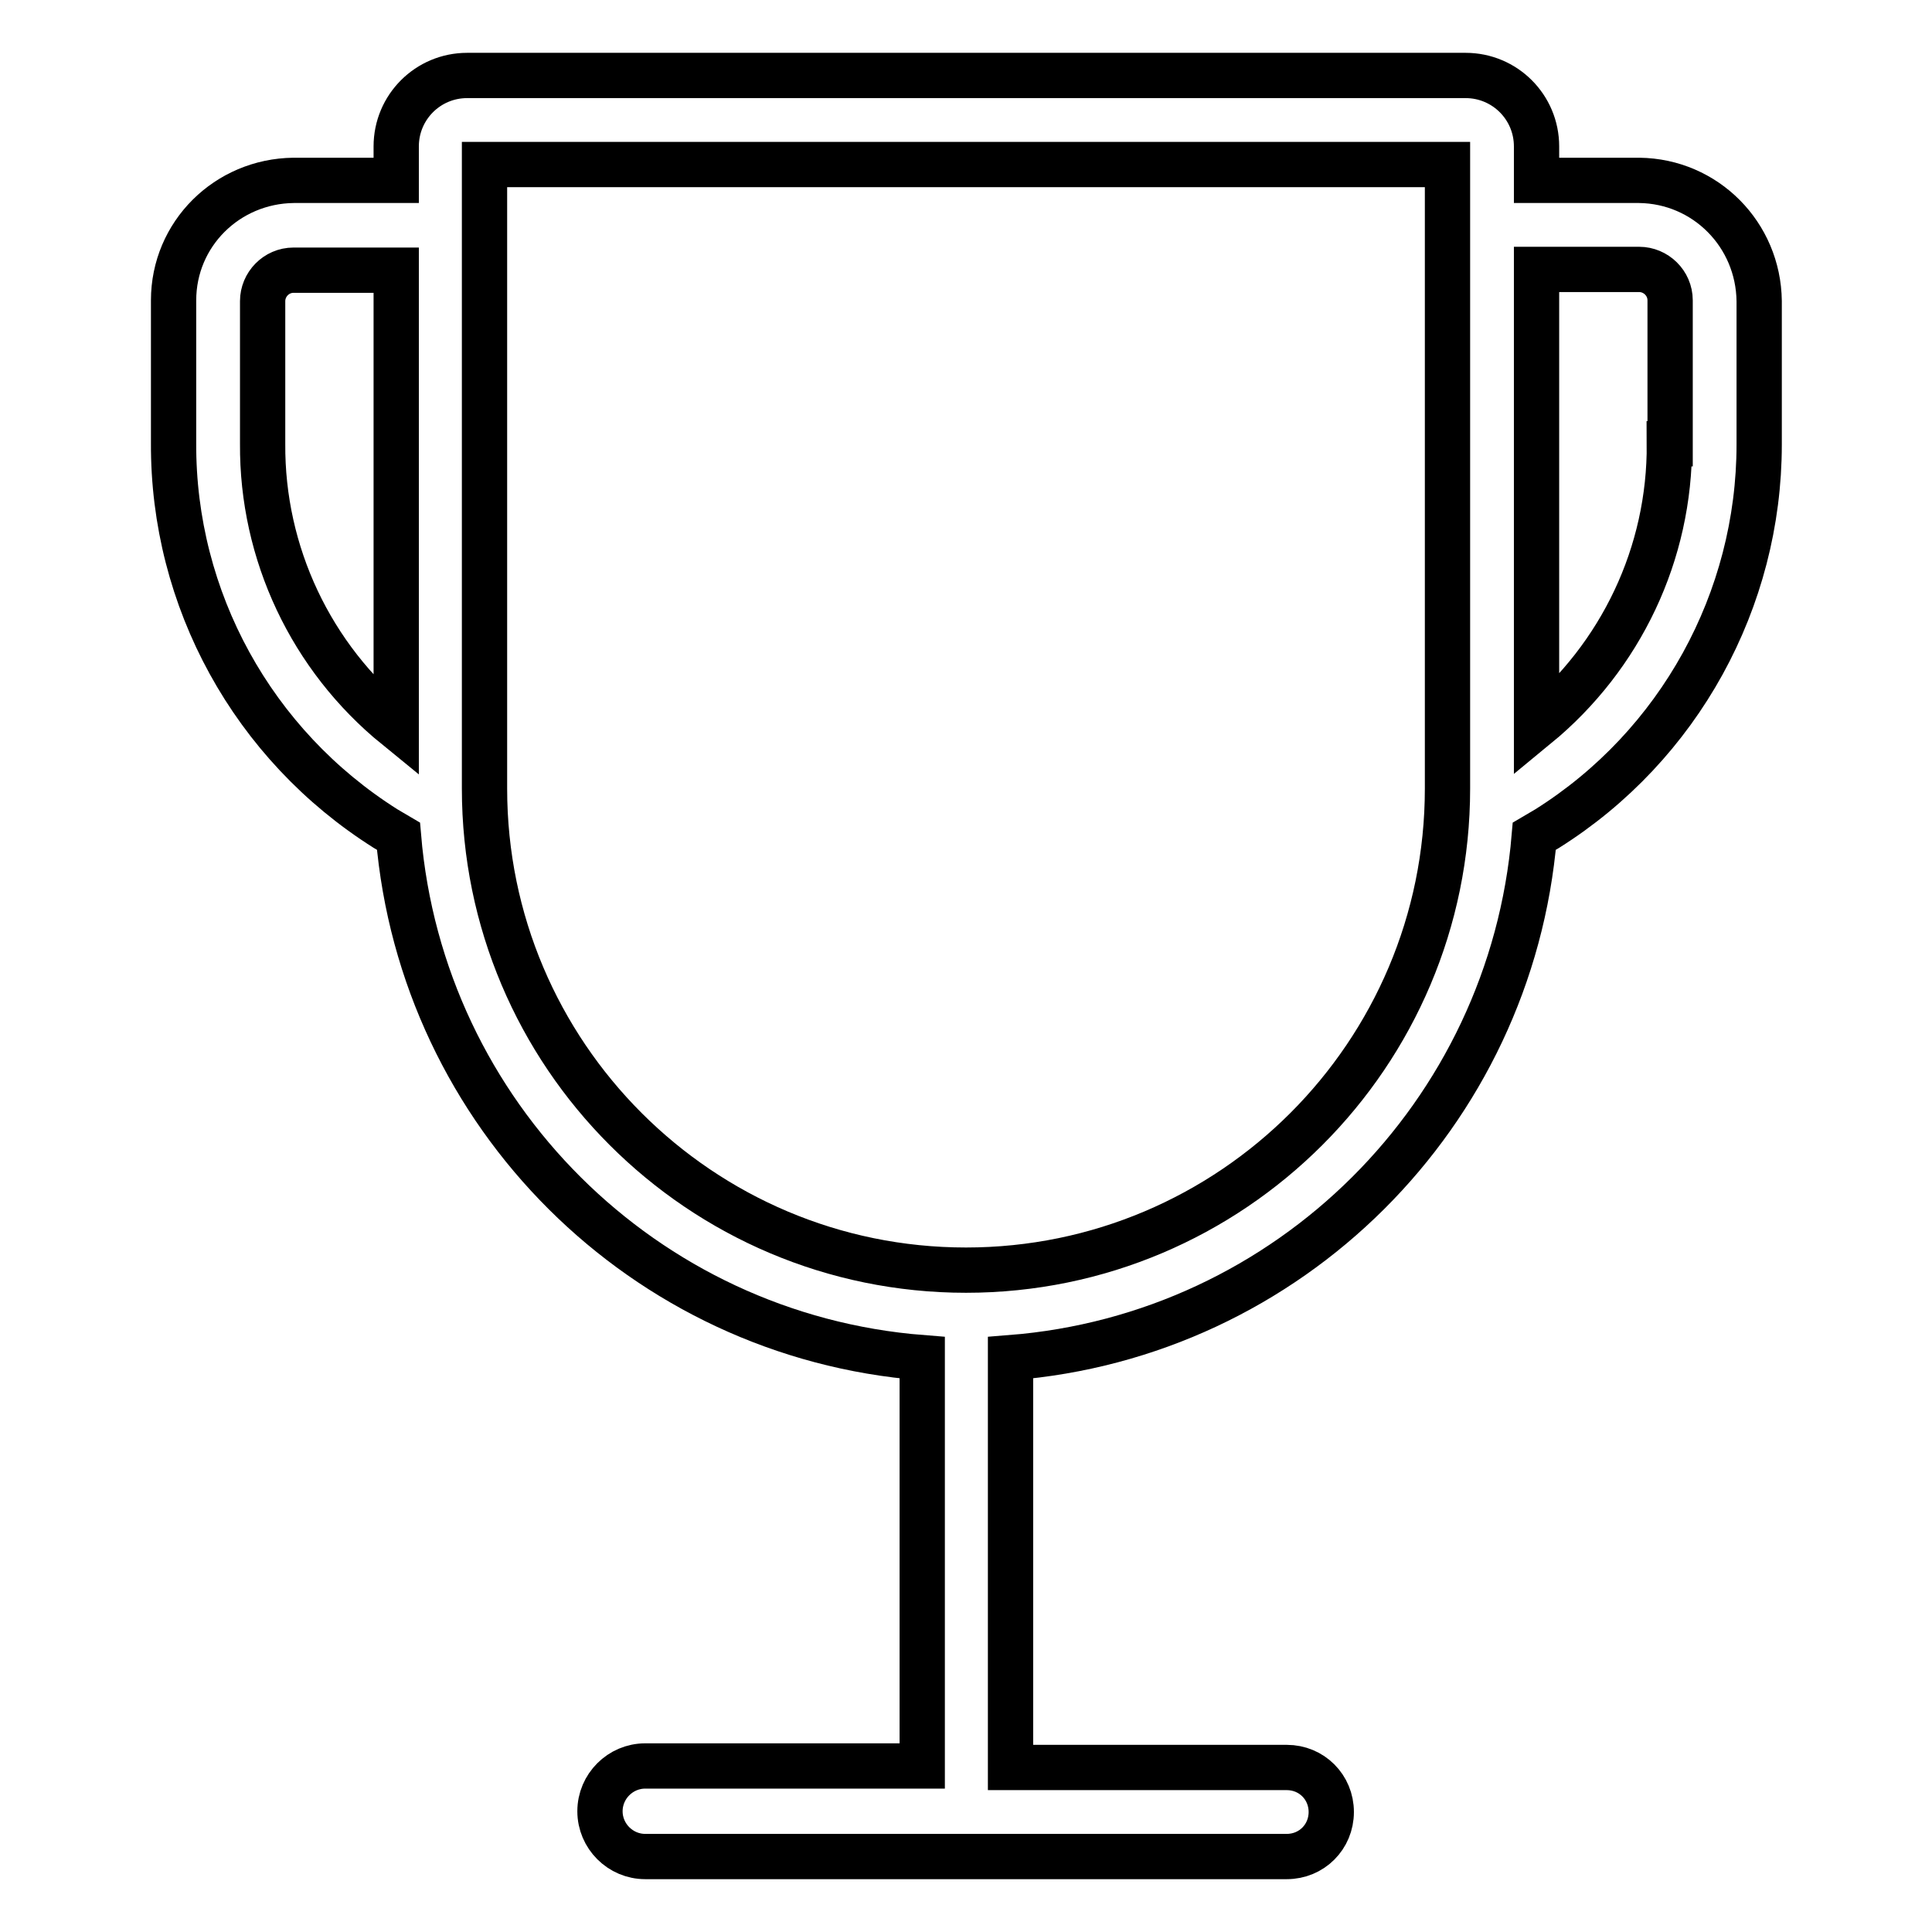
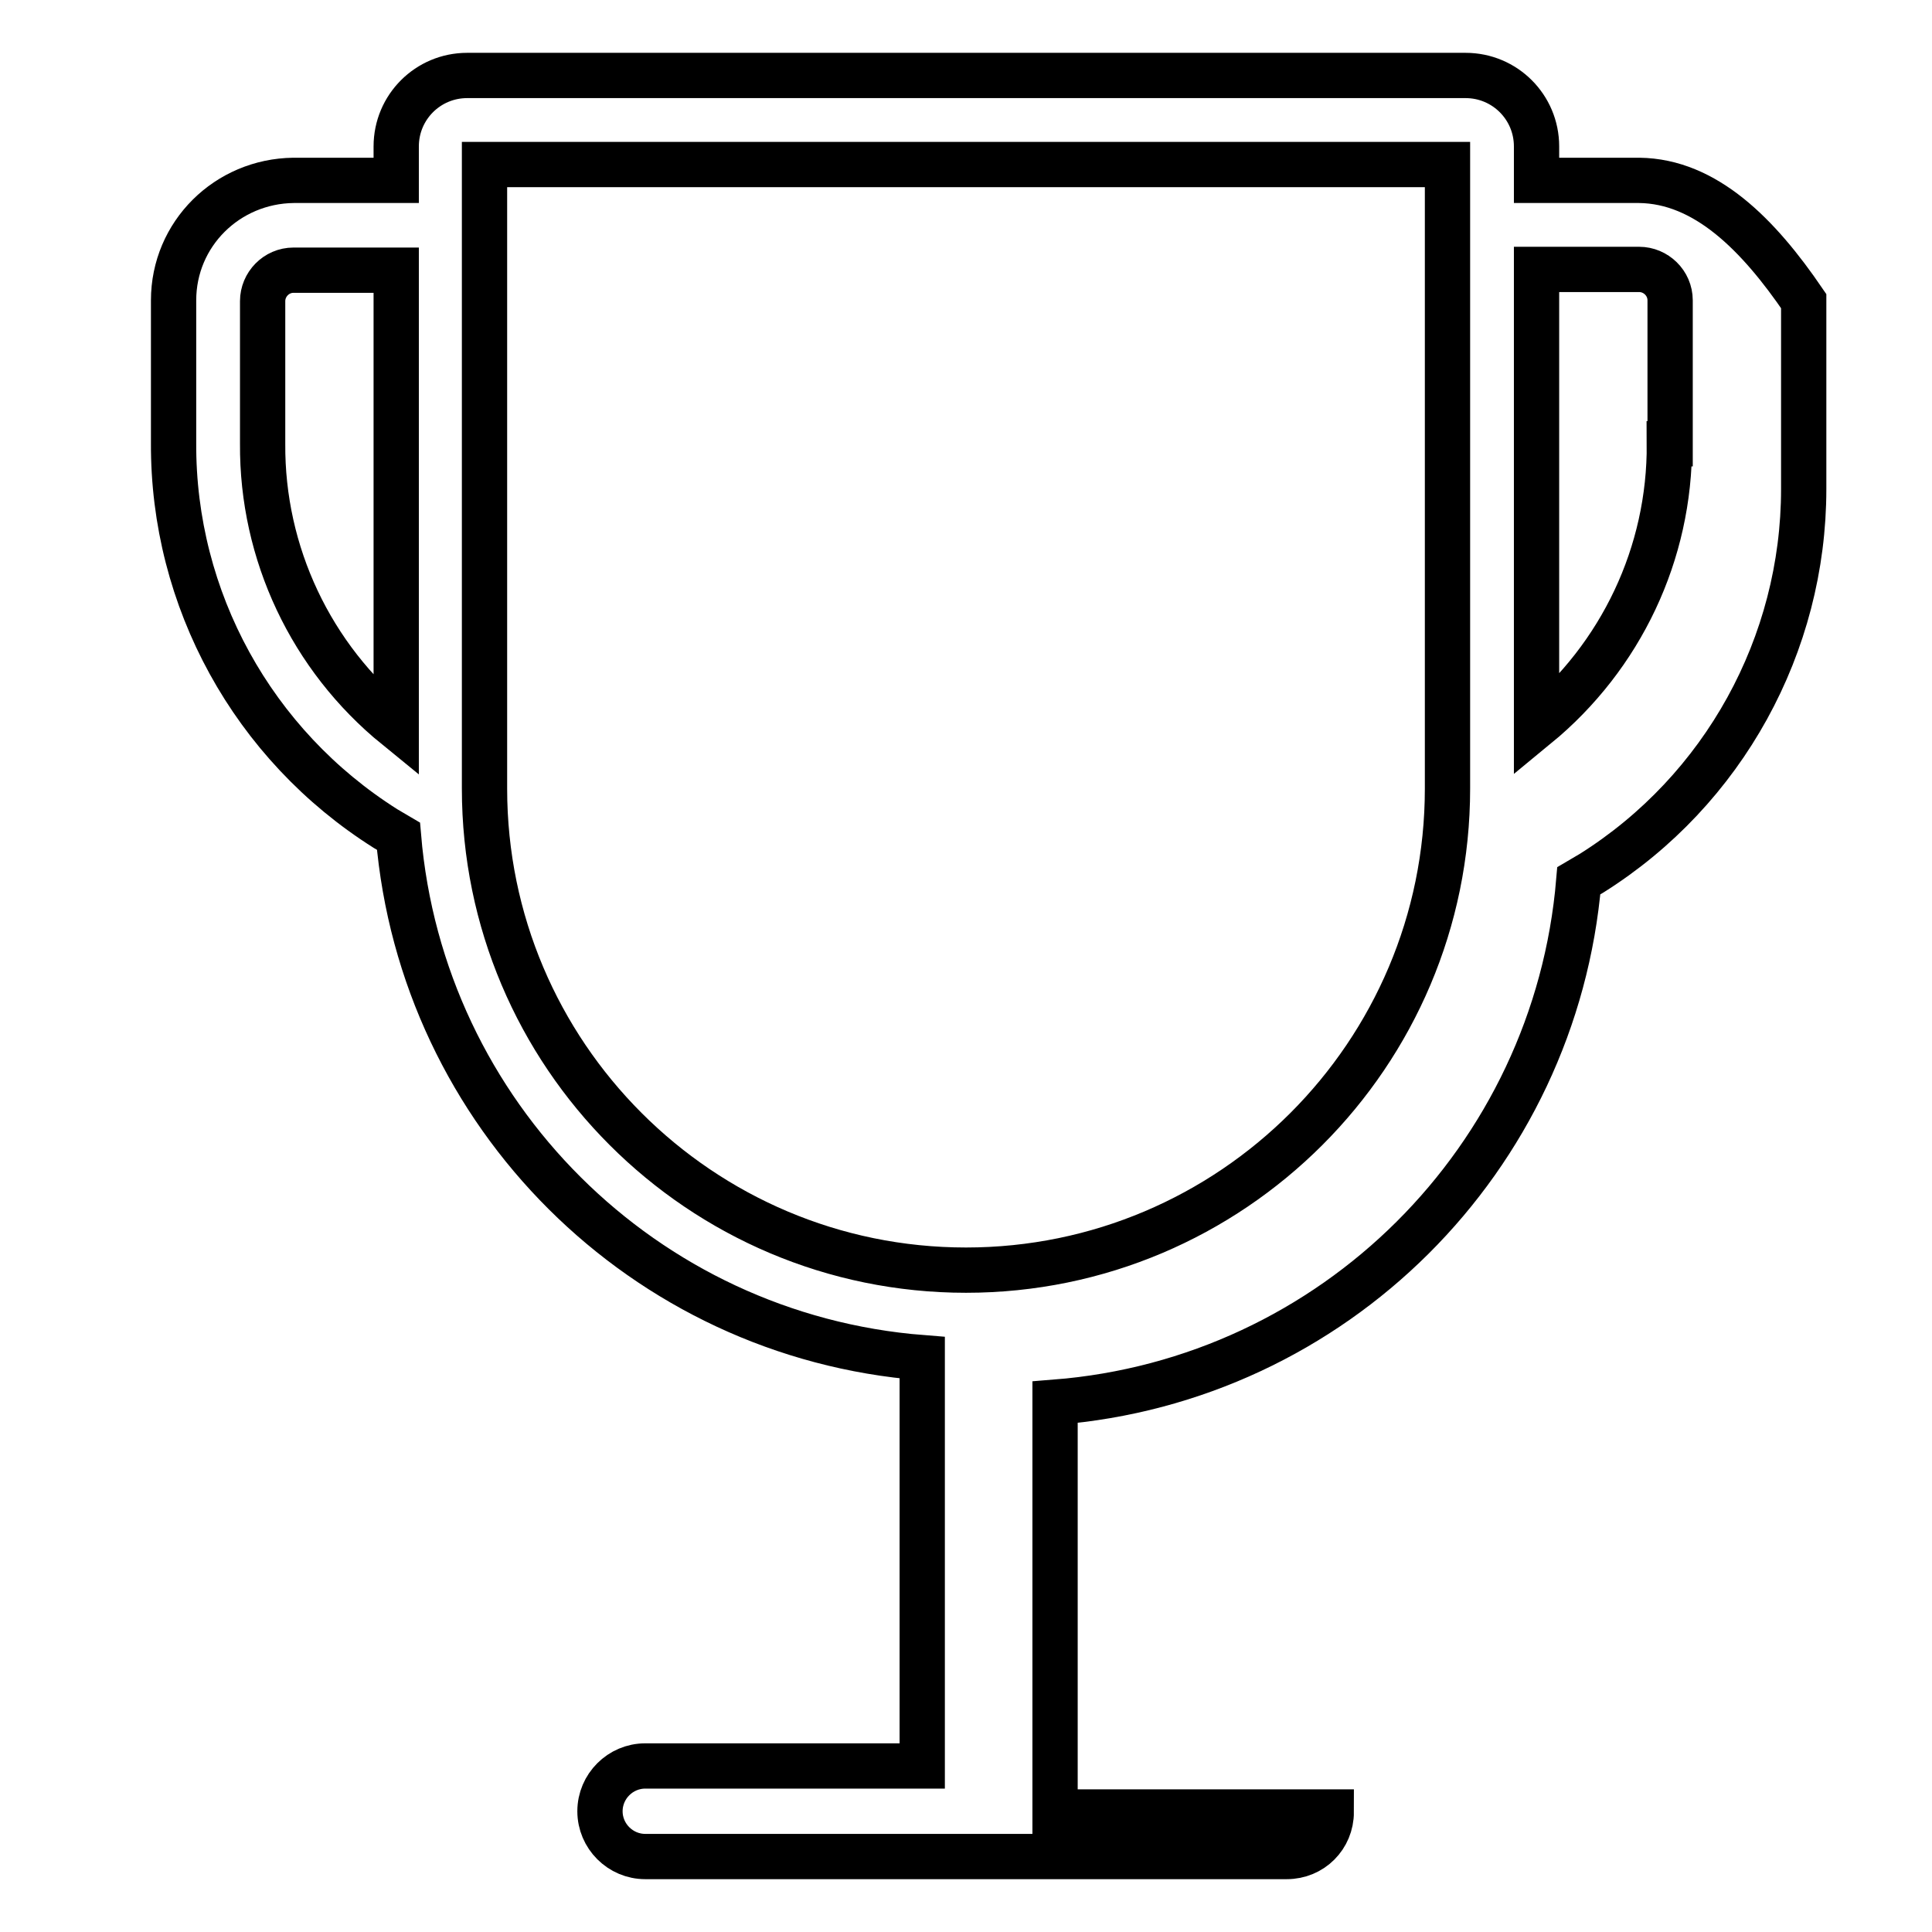
<svg xmlns="http://www.w3.org/2000/svg" version="1.1" x="0px" y="0px" viewBox="0 0 256 256" enable-background="new 0 0 256 256" xml:space="preserve">
  <g>
-     <path stroke-width="6" fill-opacity="0" stroke="#000000" d="M217.2,23.9h-13.6v-4.5c0-5.2-4.2-9.4-9.4-9.4l0,0H61.9c-5.2,0-9.4,4.2-9.4,9.4v4.5H38.9 C30.1,24,23,31,23,39.8v18.9c-0.1,20.7,10.5,40,28.1,51.1l1.7,1c3.1,36.9,32.5,66.2,69.4,69.1V234H85.5c-3.3,0-6,2.7-6,6s2.7,6,6,6 h85c3.3,0,5.9-2.6,5.9-5.9c0-3.3-2.6-5.9-5.9-5.9h-36.6v-54.3c36.9-2.9,66.3-32.2,69.4-69.1l1.7-1c17.5-11,28.1-30.3,28.1-50.9 V39.9C233,31.1,226,24,217.2,23.9z M34.8,58.8V39.9c0-2.2,1.8-4.1,4.1-4.1l0,0h13.6v60.5C41.2,87.1,34.7,73.3,34.8,58.8L34.8,58.8z  M191.8,104.5c0,35.2-28.6,63.8-63.8,63.8c-35.2,0-63.8-28.6-63.8-63.8V21.8h127.6V104.5z M221.2,58.8c0.1,14.5-6.4,28.2-17.6,37.4 V35.7h13.6c2.2,0,4.1,1.8,4.1,4.1V58.8z" />
+     <path stroke-width="6" fill-opacity="0" stroke="#000000" d="M217.2,23.9h-13.6v-4.5c0-5.2-4.2-9.4-9.4-9.4l0,0H61.9c-5.2,0-9.4,4.2-9.4,9.4v4.5H38.9 C30.1,24,23,31,23,39.8v18.9c-0.1,20.7,10.5,40,28.1,51.1l1.7,1c3.1,36.9,32.5,66.2,69.4,69.1V234H85.5c-3.3,0-6,2.7-6,6s2.7,6,6,6 h85c3.3,0,5.9-2.6,5.9-5.9h-36.6v-54.3c36.9-2.9,66.3-32.2,69.4-69.1l1.7-1c17.5-11,28.1-30.3,28.1-50.9 V39.9C233,31.1,226,24,217.2,23.9z M34.8,58.8V39.9c0-2.2,1.8-4.1,4.1-4.1l0,0h13.6v60.5C41.2,87.1,34.7,73.3,34.8,58.8L34.8,58.8z  M191.8,104.5c0,35.2-28.6,63.8-63.8,63.8c-35.2,0-63.8-28.6-63.8-63.8V21.8h127.6V104.5z M221.2,58.8c0.1,14.5-6.4,28.2-17.6,37.4 V35.7h13.6c2.2,0,4.1,1.8,4.1,4.1V58.8z" />
  </g>
</svg>